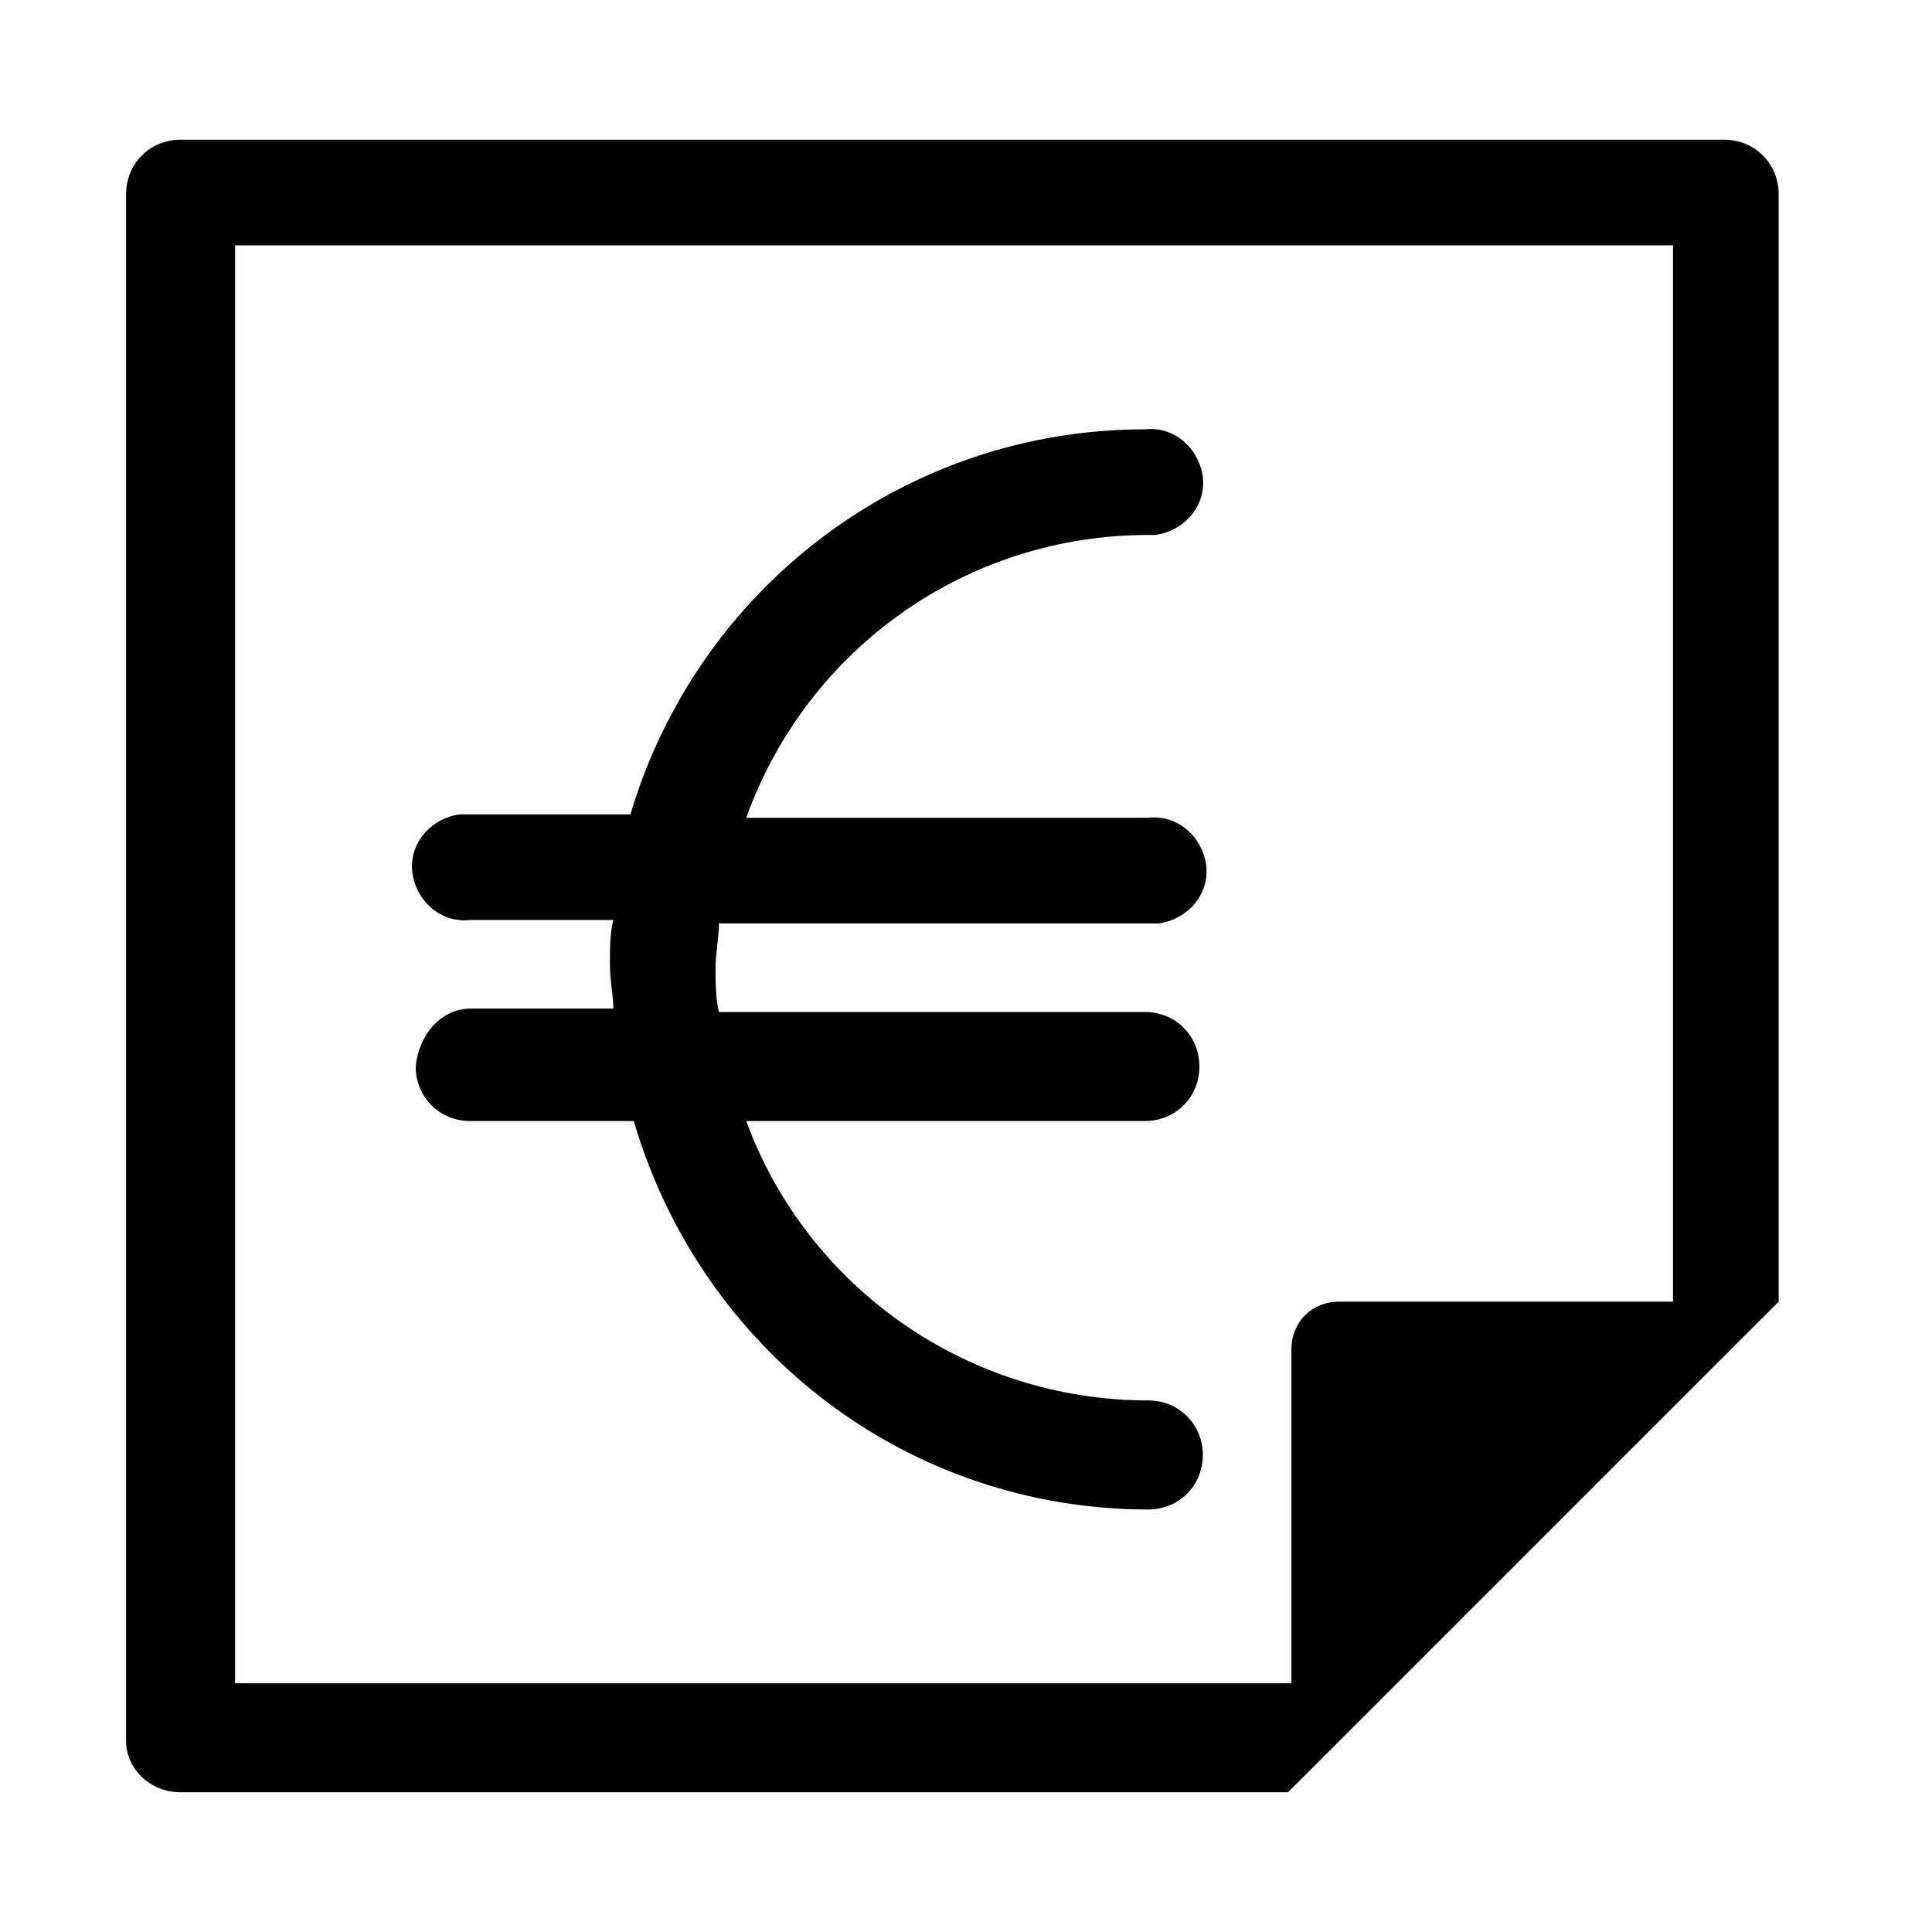
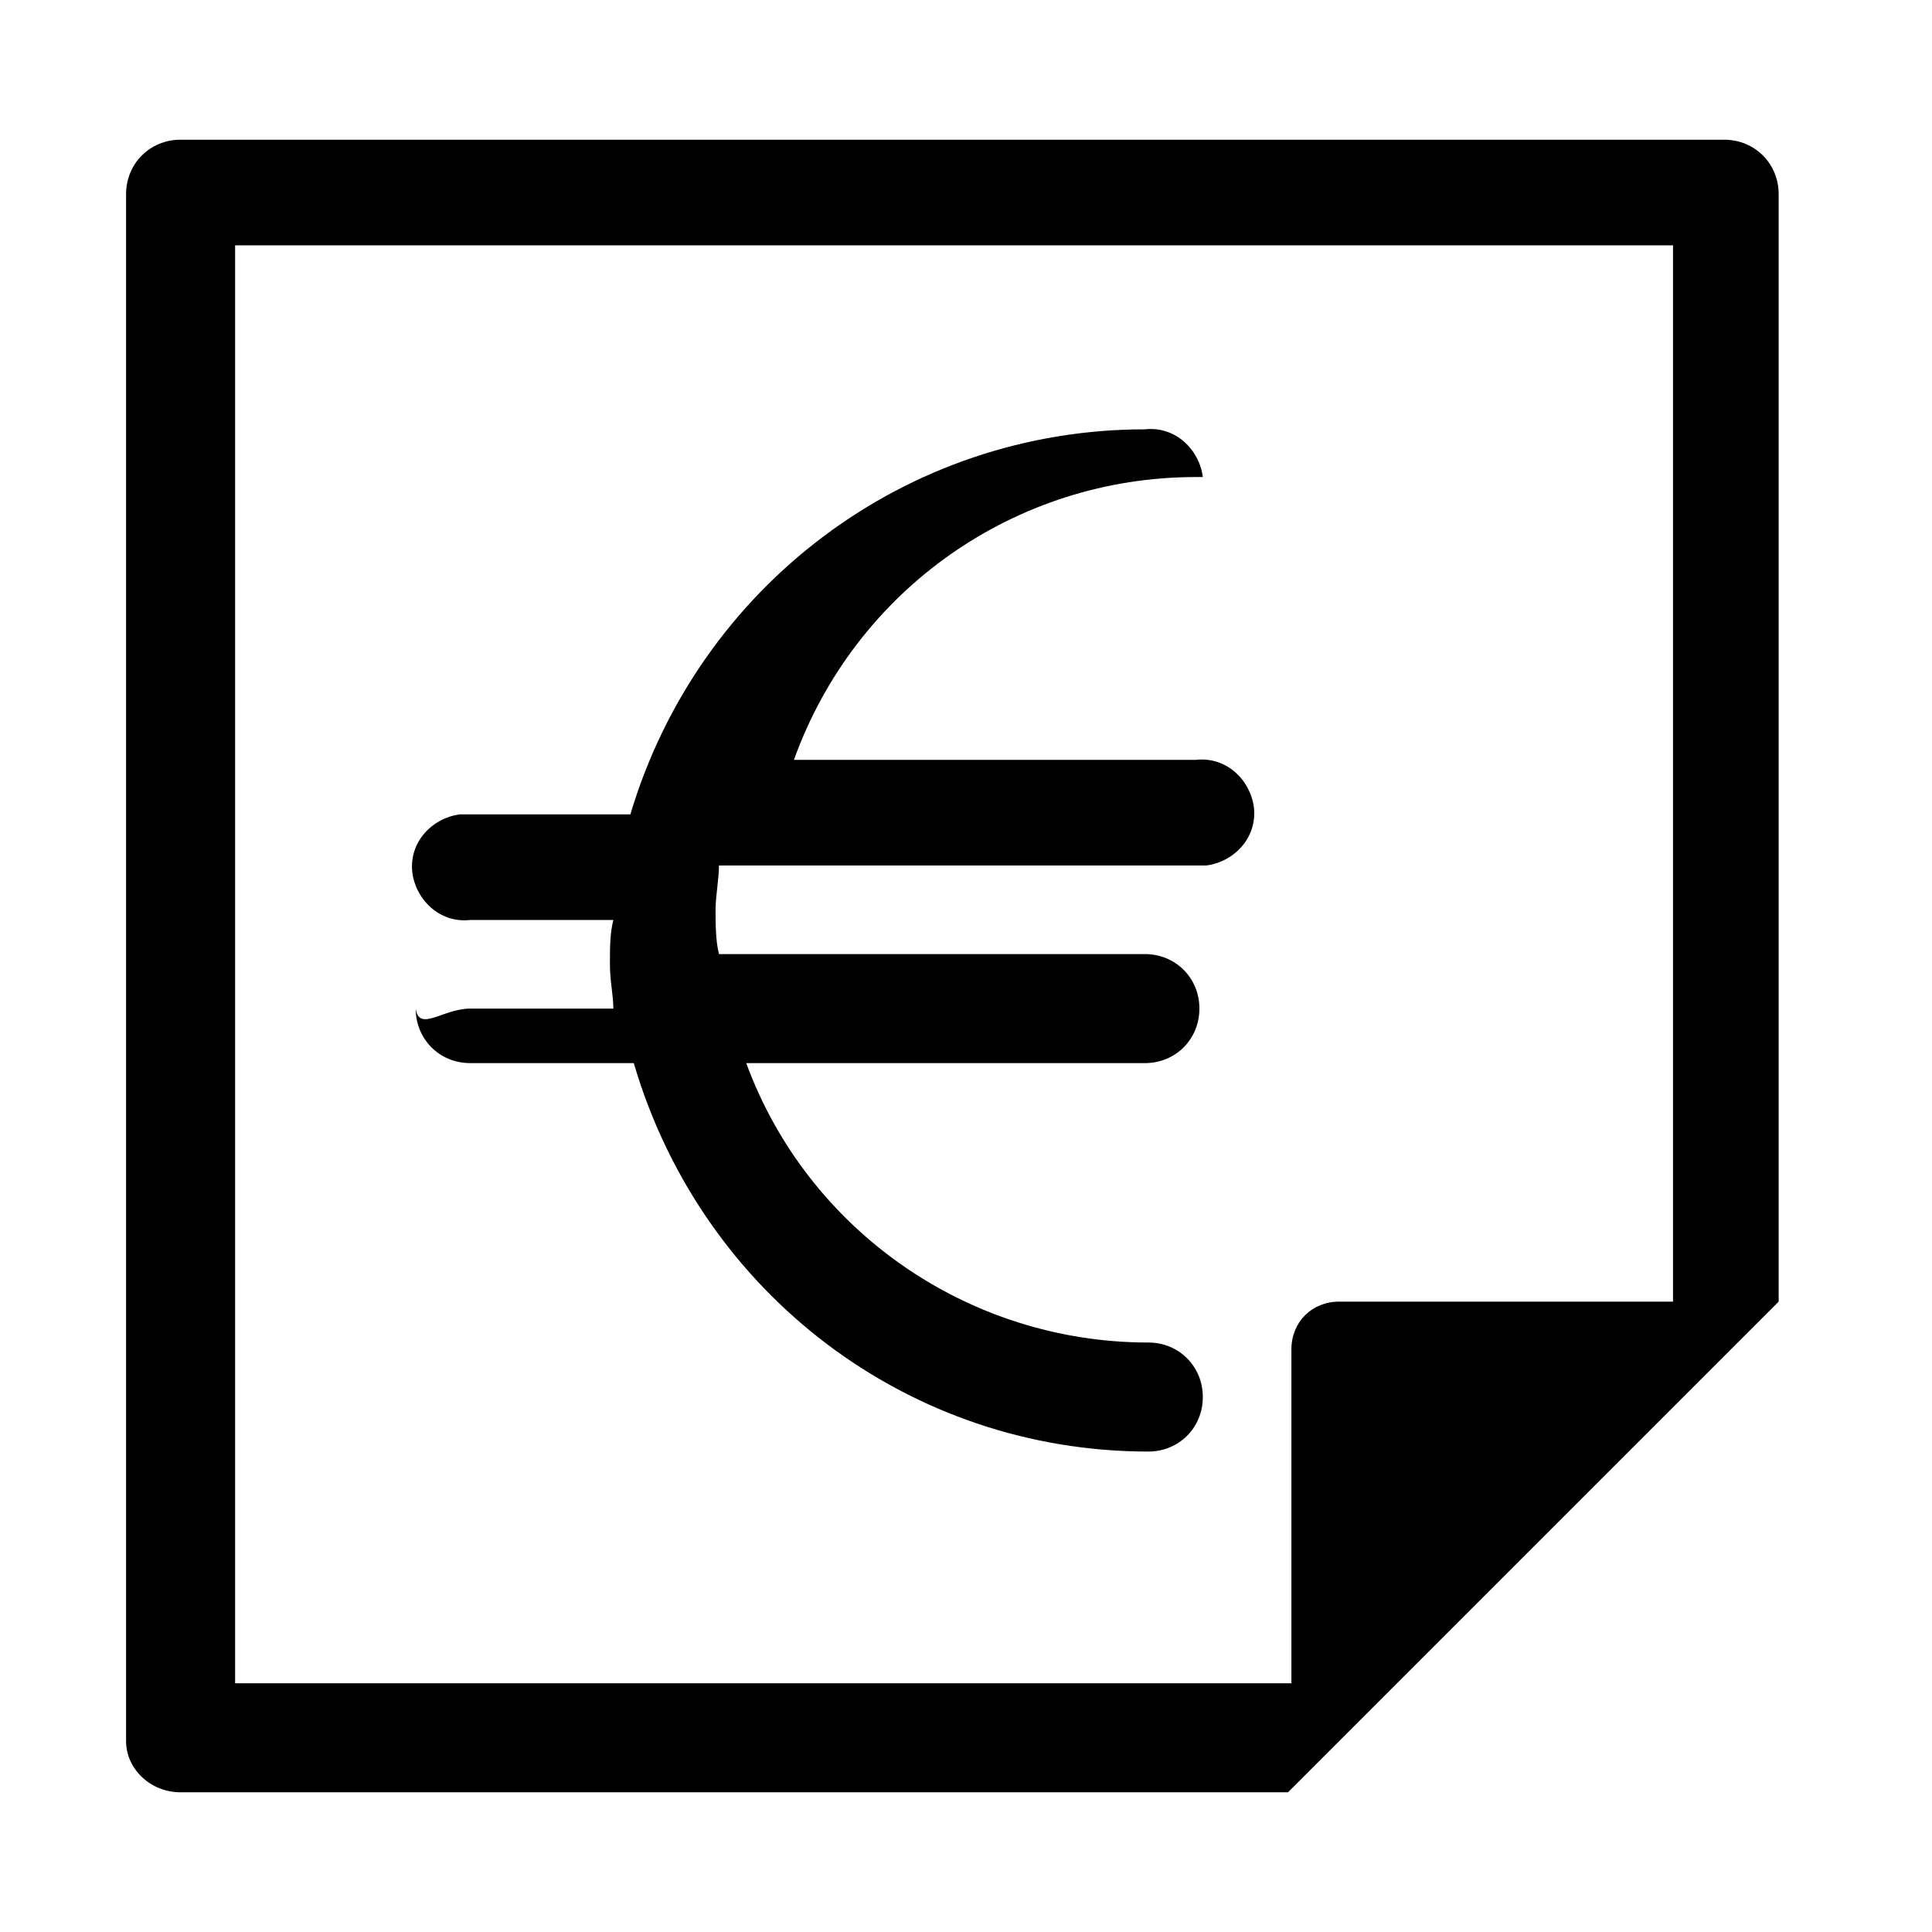
<svg xmlns="http://www.w3.org/2000/svg" version="1.1" id="Outline_stroke" x="0px" y="0px" viewBox="0 0 56.7 56.7" style="enable-background:new 0 0 56.7 56.7;" xml:space="preserve">
-   <path d="M13.8,29.6H18c0-0.4-0.1-0.8-0.1-1.3s0-0.9,0.1-1.3h-4.2c-0.9,0.1-1.6-0.6-1.7-1.4c-0.1-0.9,0.6-1.6,1.4-1.7  c0.1,0,0.2,0,0.2,0h4.8c2-6.7,8.1-11.3,15.1-11.3c0.9-0.1,1.6,0.6,1.7,1.4c0.1,0.9-0.6,1.6-1.4,1.7c-0.1,0-0.2,0-0.2,0  c-5.3,0-10,3.3-11.8,8.3h11.8c0.9-0.1,1.6,0.6,1.7,1.4c0.1,0.9-0.6,1.6-1.4,1.7c-0.1,0-0.2,0-0.2,0H21.1c0,0.4-0.1,0.9-0.1,1.3  s0,0.9,0.1,1.3h12.5c0.9,0,1.6,0.7,1.6,1.6c0,0.9-0.7,1.6-1.6,1.6l0,0H21.9c1.8,4.9,6.5,8.2,11.8,8.2c0.9,0,1.6,0.7,1.6,1.6  c0,0.9-0.7,1.6-1.6,1.6c-7,0-13.1-4.6-15.1-11.4h-4.8c-0.9,0-1.6-0.7-1.6-1.6C12.3,30.3,13,29.6,13.8,29.6  C13.8,29.6,13.8,29.6,13.8,29.6z M52.2,5.7v32.5l-0.1,0.1l-3,3l-8.2,8.2l-3,3l-0.1,0.1H5.3c-0.9,0-1.6-0.7-1.6-1.5c0,0,0-0.1,0-0.1  V5.7c0-0.9,0.7-1.6,1.6-1.6c0,0,0,0,0,0h45.3C51.5,4.1,52.2,4.8,52.2,5.7C52.2,5.7,52.2,5.7,52.2,5.7z M49.1,7.2H6.9v42.2h31v-9.8  c0-0.8,0.6-1.4,1.4-1.4h9.8L49.1,7.2z" />
+   <path d="M13.8,29.6H18c0-0.4-0.1-0.8-0.1-1.3s0-0.9,0.1-1.3h-4.2c-0.9,0.1-1.6-0.6-1.7-1.4c-0.1-0.9,0.6-1.6,1.4-1.7  c0.1,0,0.2,0,0.2,0h4.8c2-6.7,8.1-11.3,15.1-11.3c0.9-0.1,1.6,0.6,1.7,1.4c-0.1,0-0.2,0-0.2,0  c-5.3,0-10,3.3-11.8,8.3h11.8c0.9-0.1,1.6,0.6,1.7,1.4c0.1,0.9-0.6,1.6-1.4,1.7c-0.1,0-0.2,0-0.2,0H21.1c0,0.4-0.1,0.9-0.1,1.3  s0,0.9,0.1,1.3h12.5c0.9,0,1.6,0.7,1.6,1.6c0,0.9-0.7,1.6-1.6,1.6l0,0H21.9c1.8,4.9,6.5,8.2,11.8,8.2c0.9,0,1.6,0.7,1.6,1.6  c0,0.9-0.7,1.6-1.6,1.6c-7,0-13.1-4.6-15.1-11.4h-4.8c-0.9,0-1.6-0.7-1.6-1.6C12.3,30.3,13,29.6,13.8,29.6  C13.8,29.6,13.8,29.6,13.8,29.6z M52.2,5.7v32.5l-0.1,0.1l-3,3l-8.2,8.2l-3,3l-0.1,0.1H5.3c-0.9,0-1.6-0.7-1.6-1.5c0,0,0-0.1,0-0.1  V5.7c0-0.9,0.7-1.6,1.6-1.6c0,0,0,0,0,0h45.3C51.5,4.1,52.2,4.8,52.2,5.7C52.2,5.7,52.2,5.7,52.2,5.7z M49.1,7.2H6.9v42.2h31v-9.8  c0-0.8,0.6-1.4,1.4-1.4h9.8L49.1,7.2z" />
</svg>